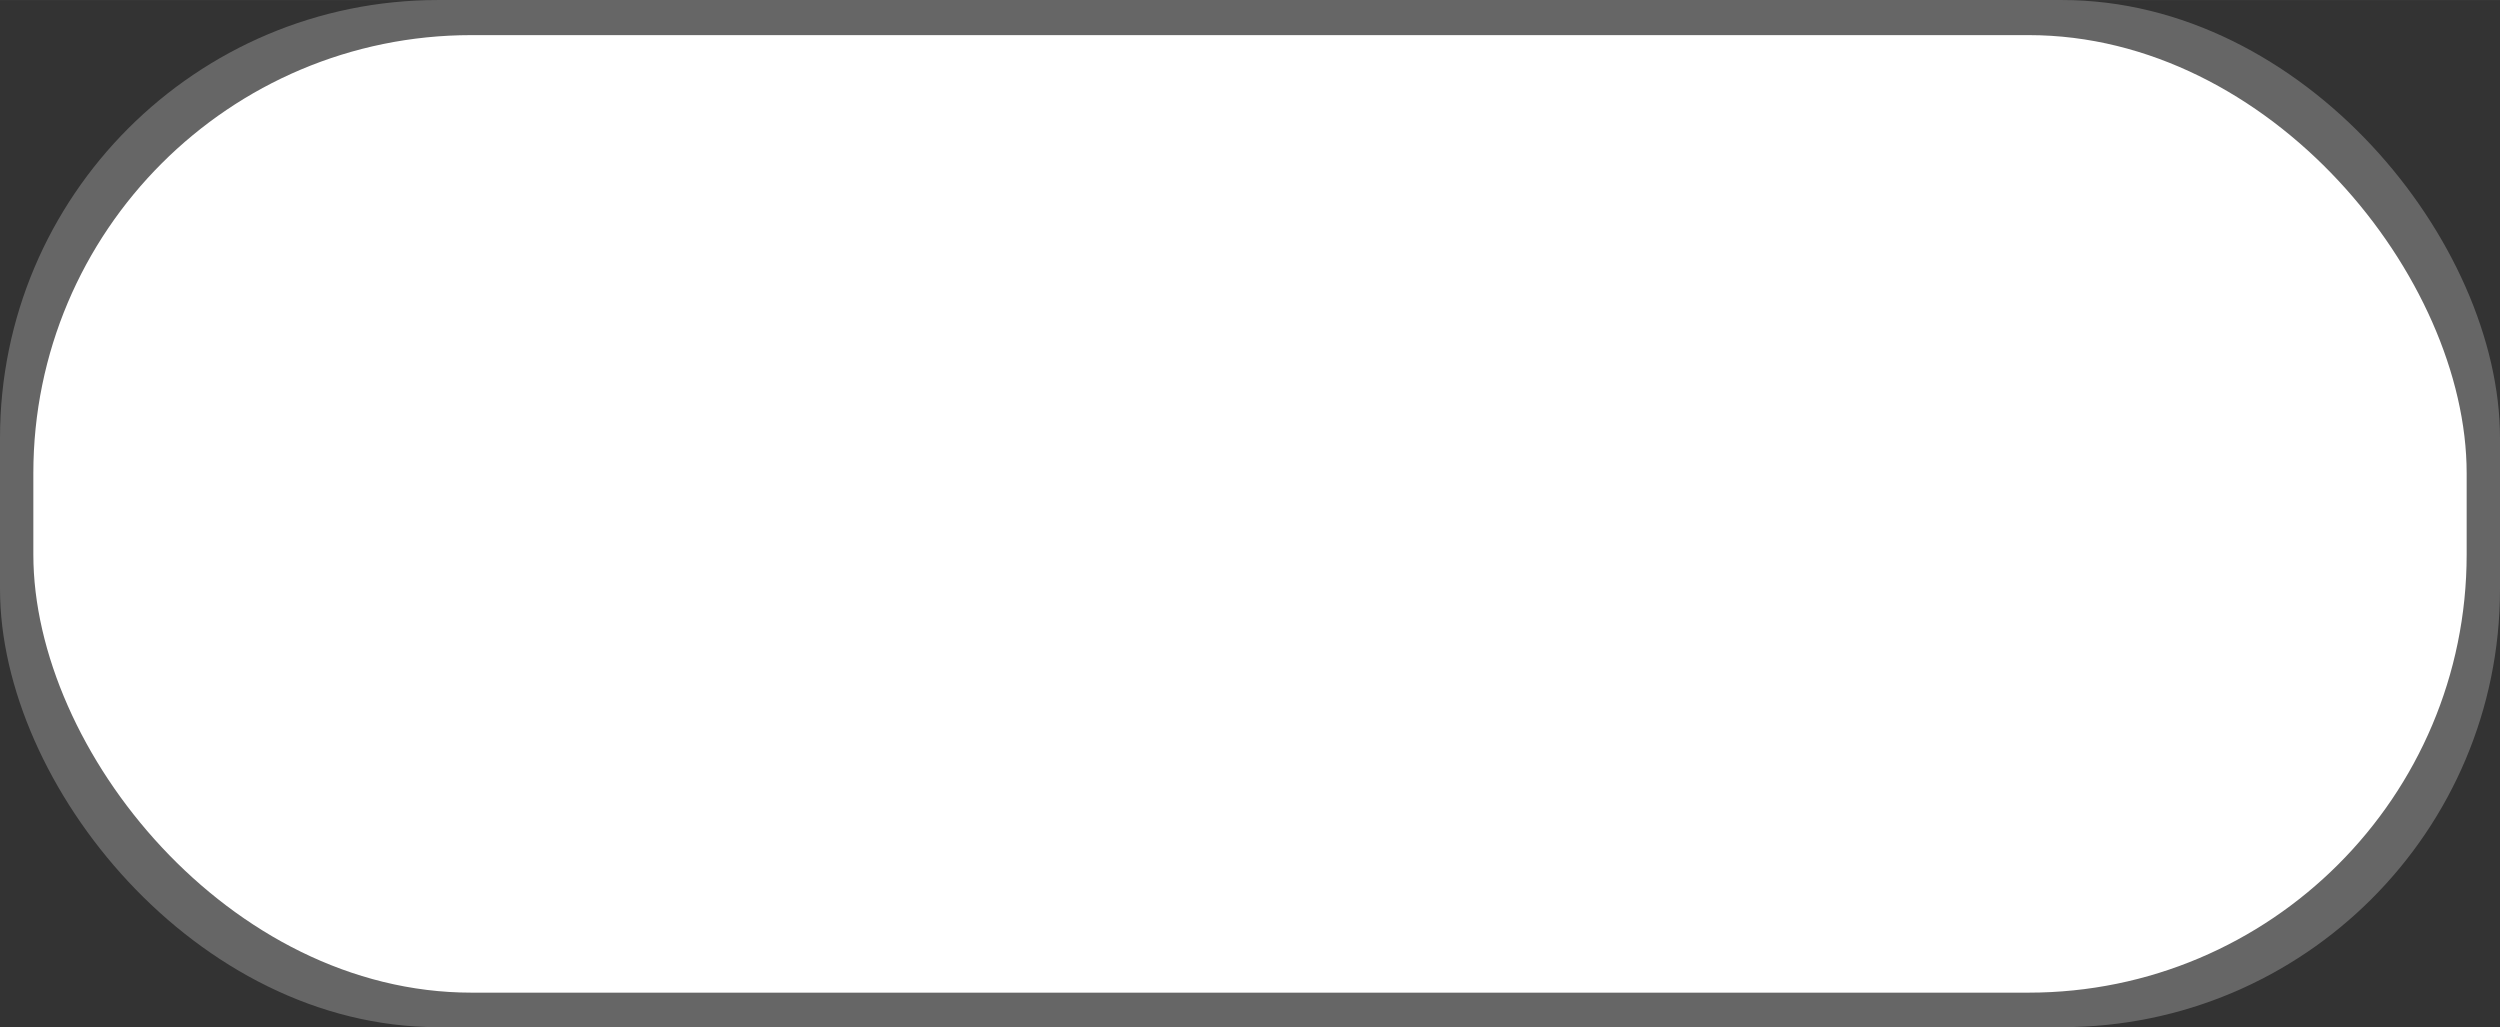
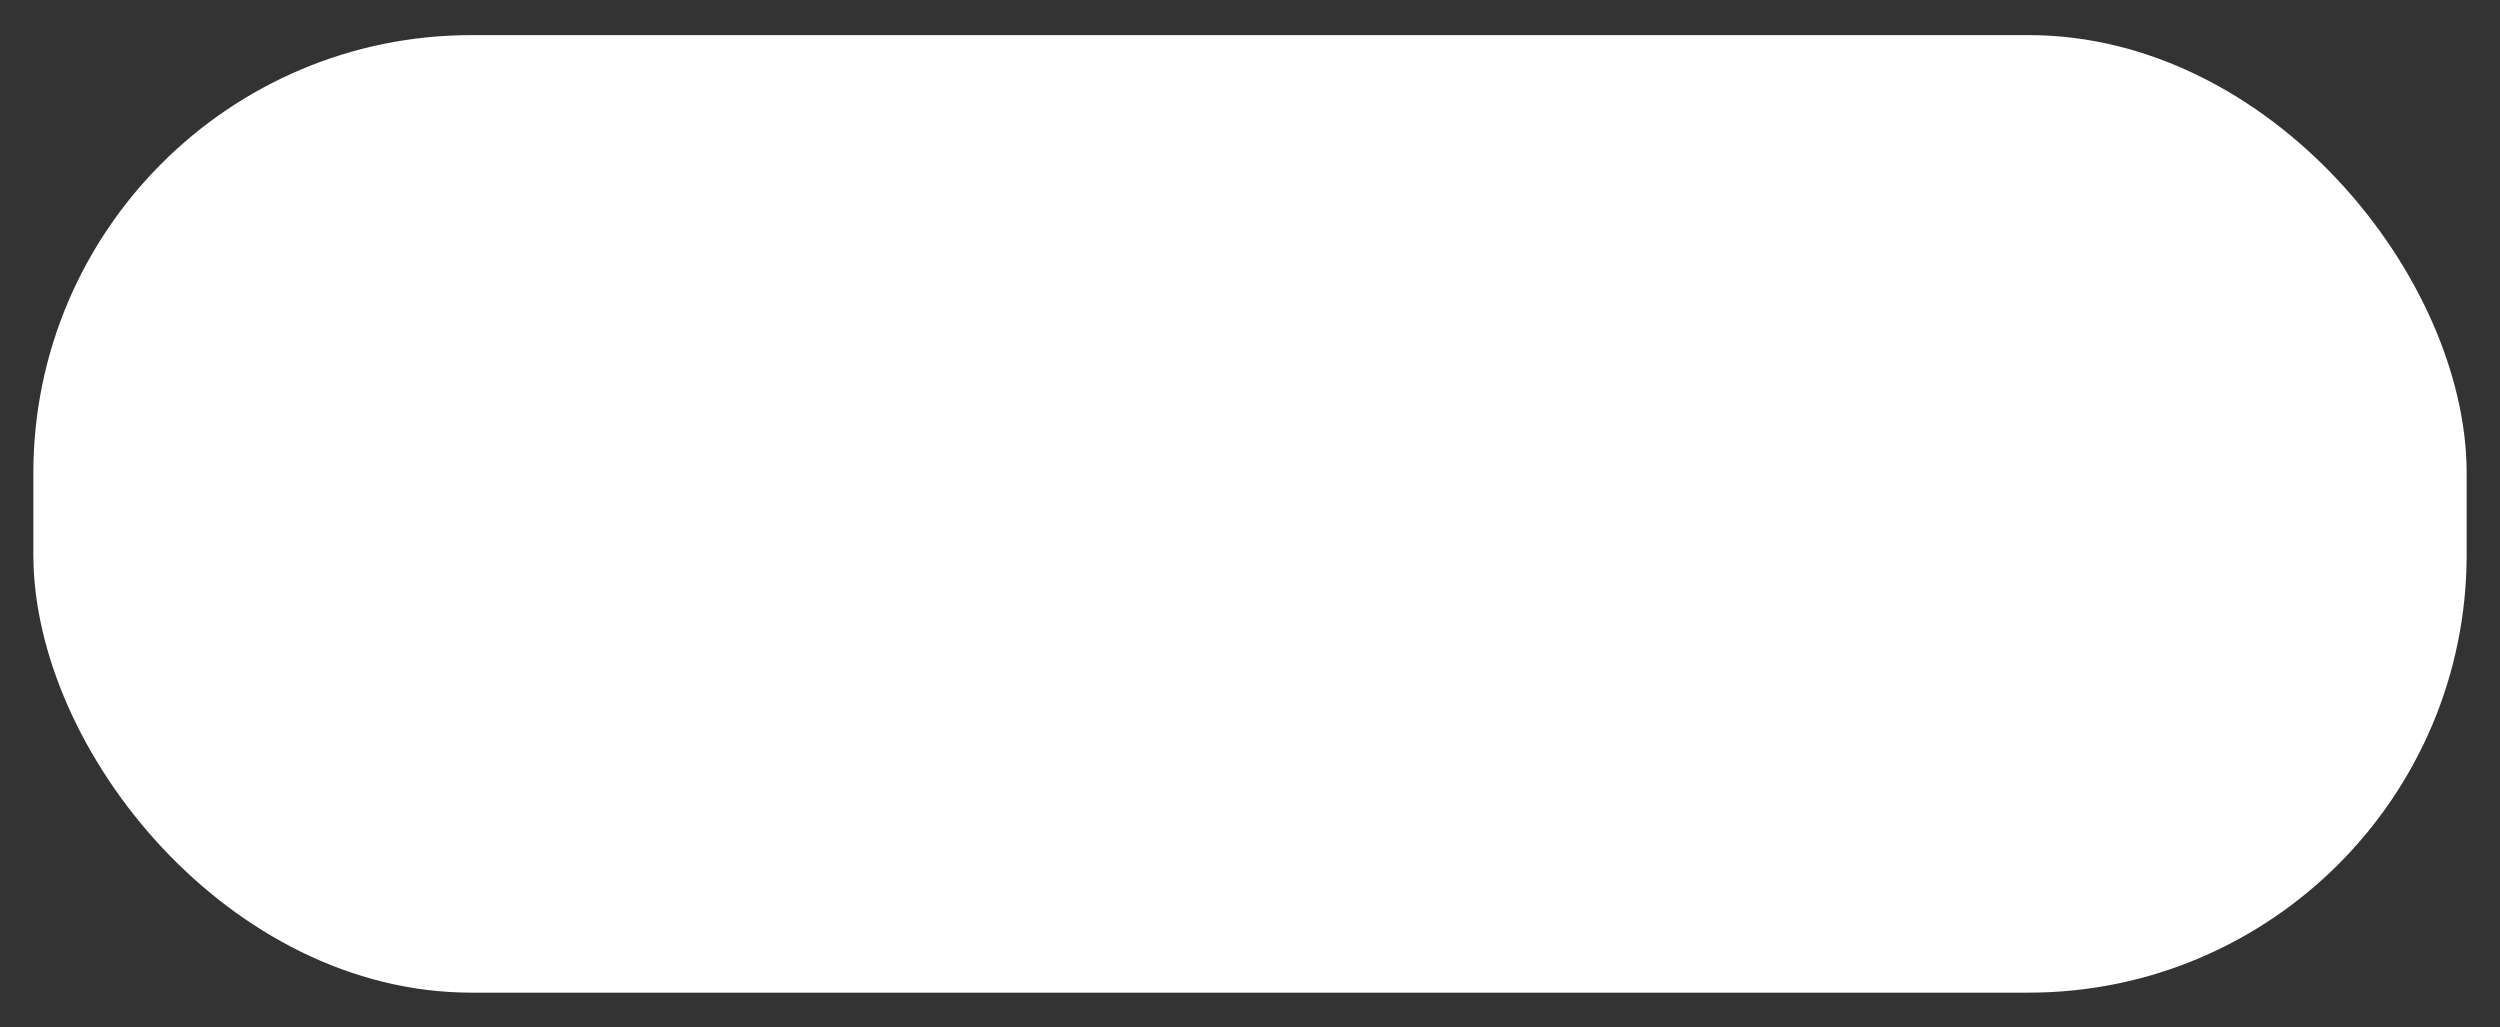
<svg xmlns="http://www.w3.org/2000/svg" xmlns:ns1="http://www.inkscape.org/namespaces/inkscape" xmlns:ns2="http://sodipodi.sourceforge.net/DTD/sodipodi-0.dtd" xml:space="preserve" width="35.41mm" height="14.549mm" style="shape-rendering:geometricPrecision; text-rendering:geometricPrecision; image-rendering:optimizeQuality; fill-rule:evenodd; clip-rule:evenodd" viewBox="0 0 4.274 1.756" id="svg2" version="1.1" ns1:version="0.48.3.1 r9886" ns2:docname="36.svg">
  <rect x="0" y="0" width="4.274" height="1.756" fill="#333333" stroke="none" />
  <ns2:namedview pagecolor="#ffffff" bordercolor="#666666" borderopacity="1" objecttolerance="10" gridtolerance="10" guidetolerance="10" ns1:pageopacity="0" ns1:pageshadow="2" ns1:window-width="1440" ns1:window-height="844" id="namedview14" showgrid="false" ns1:zoom="6.9180514" ns1:cx="63.188851" ns1:cy="28.633555" ns1:window-x="-4" ns1:window-y="-4" ns1:window-maximized="1" ns1:current-layer="svg2" />
  <defs id="defs4">
    <style type="text/css" id="style6">
   
    .fil0 {fill:black}
    .fil1 {fill:white}
   
  </style>
  </defs>
  <g id="shadow" ns1:label="#g2998">
-     <rect class="fil0" width="4.274" height="1.756" rx="0.749" ry="0.749" id="rect10" x="0" y="0" style="fill: rgb(102, 102, 102);" />
-   </g>
+     </g>
  <g id="shape" ns1:label="#g2995" style="fill: rgb(255, 255, 255);">
    <rect class="fil1" x="0.057" y="0.06" width="4.16" height="1.637" rx="0.749" ry="0.749" id="rect12" style="fill: rgb(255, 255, 255);" />
  </g>
</svg>